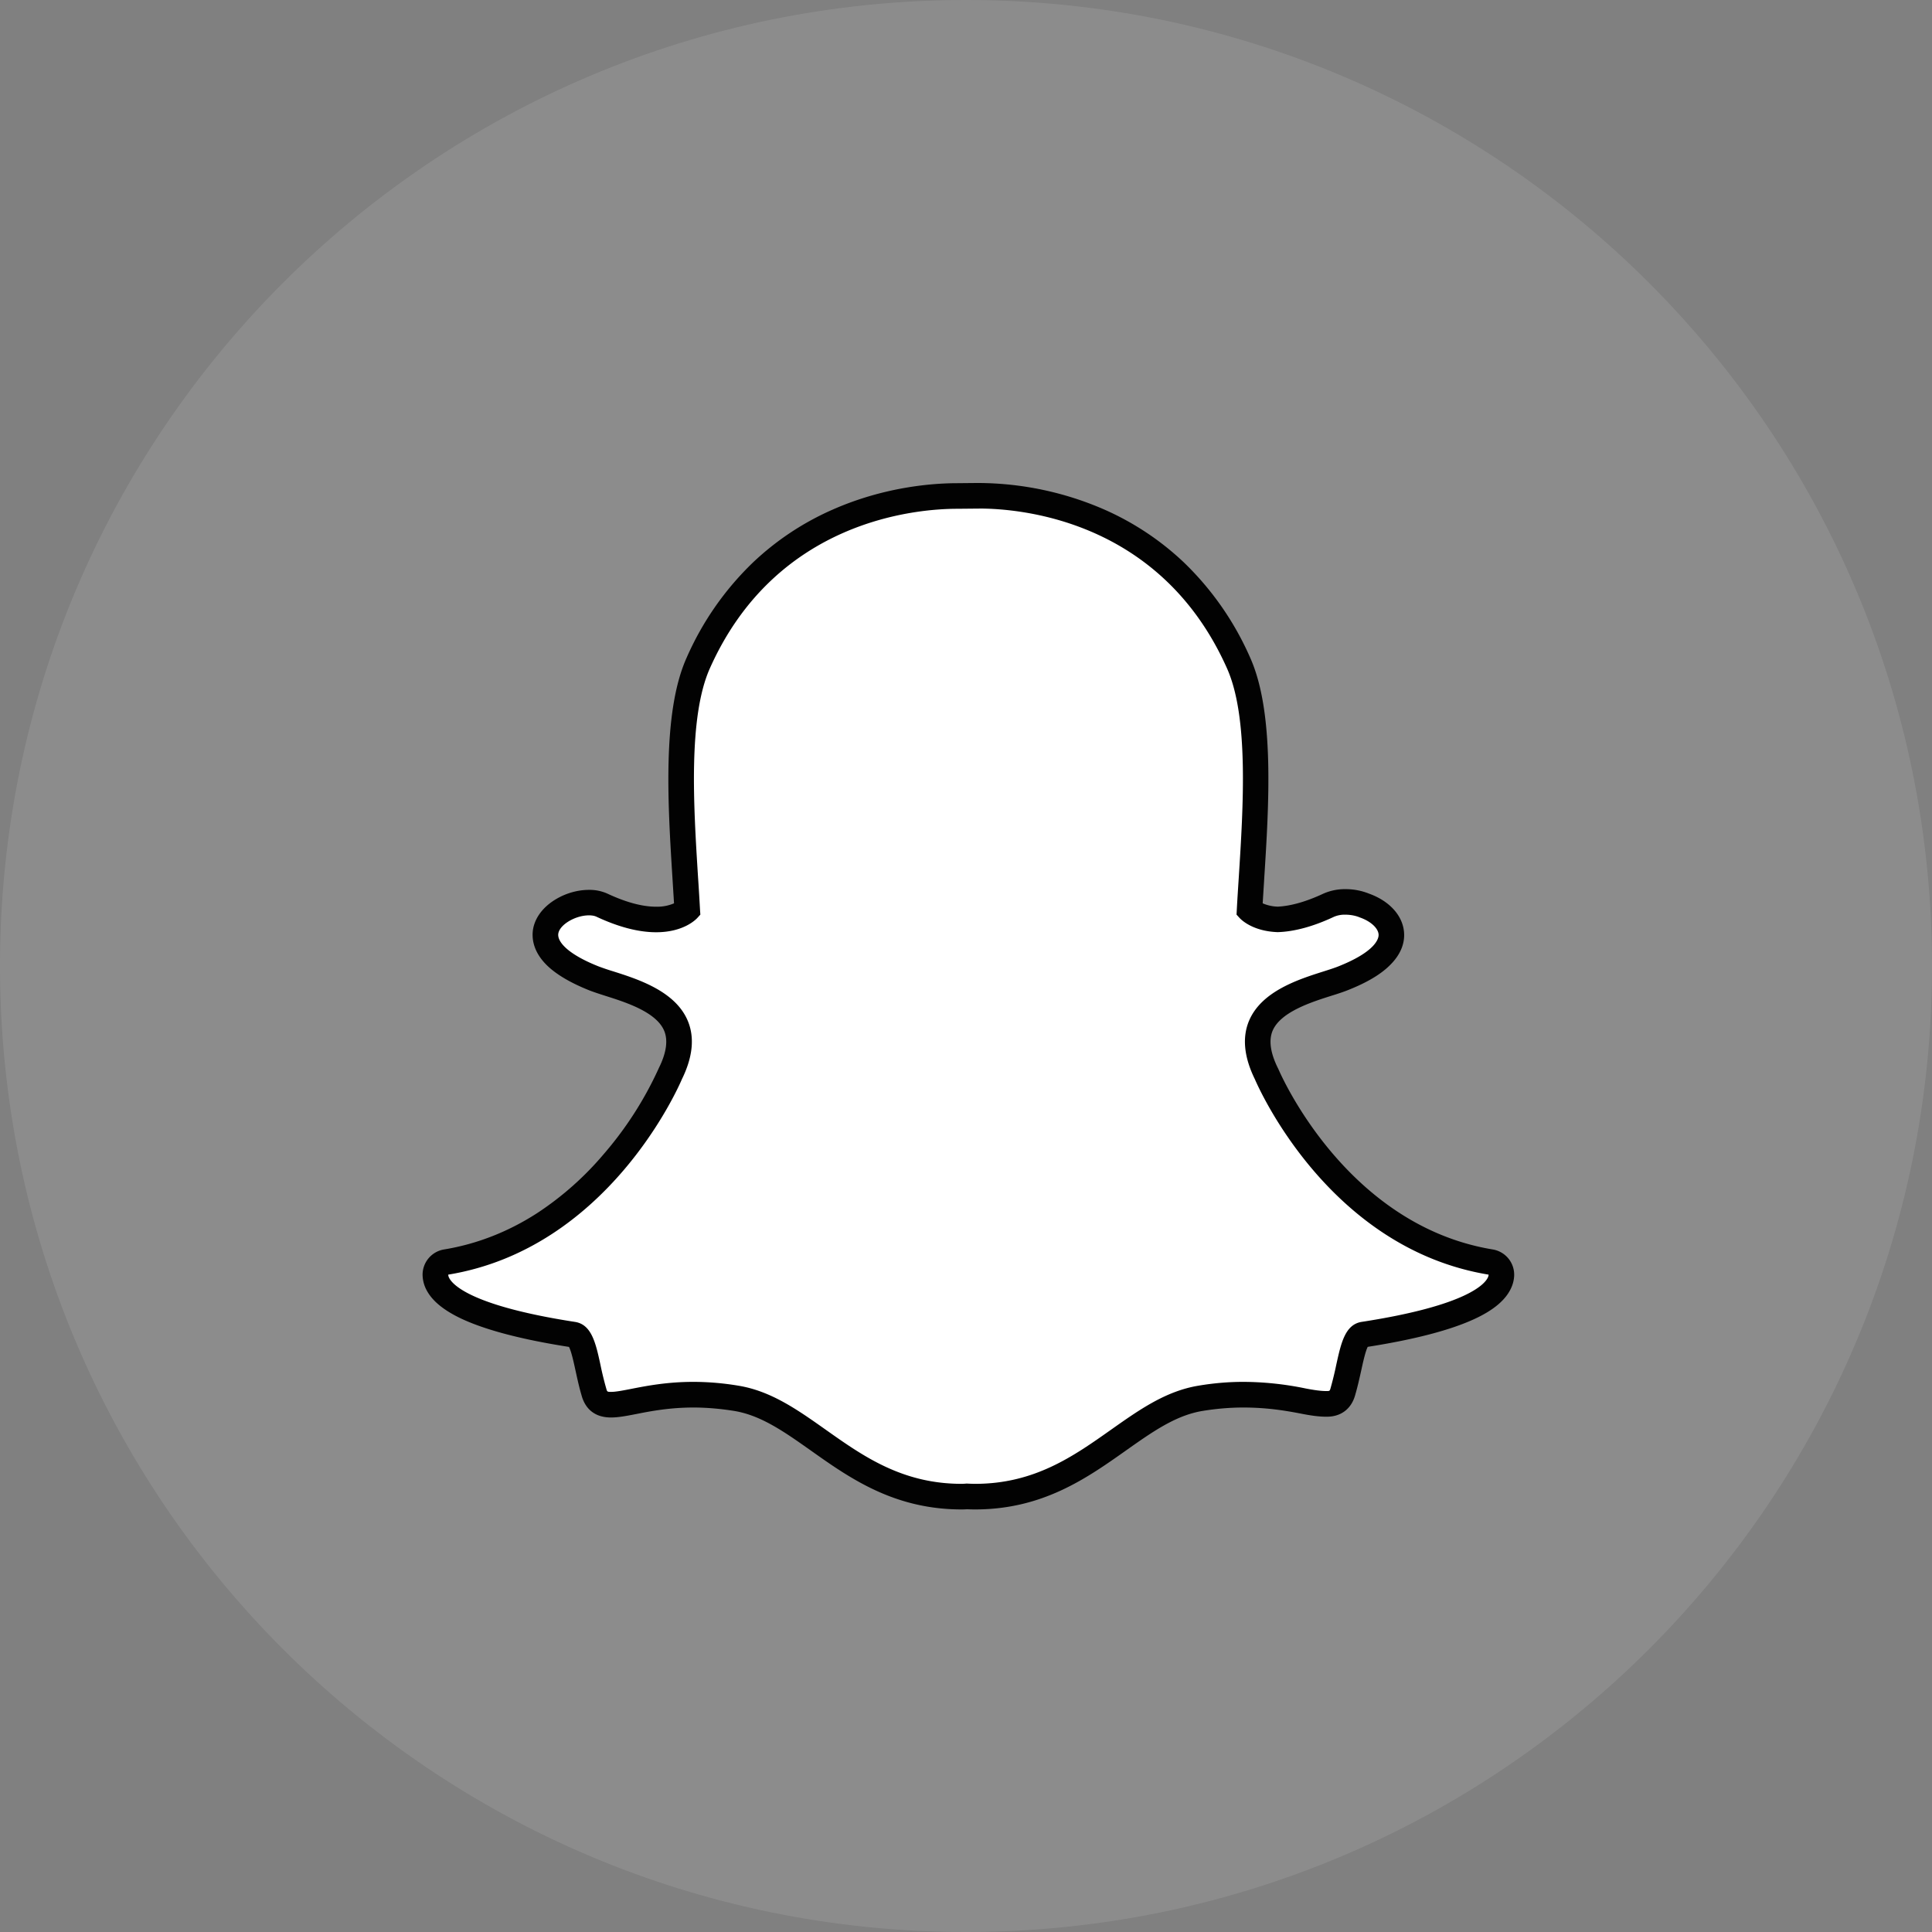
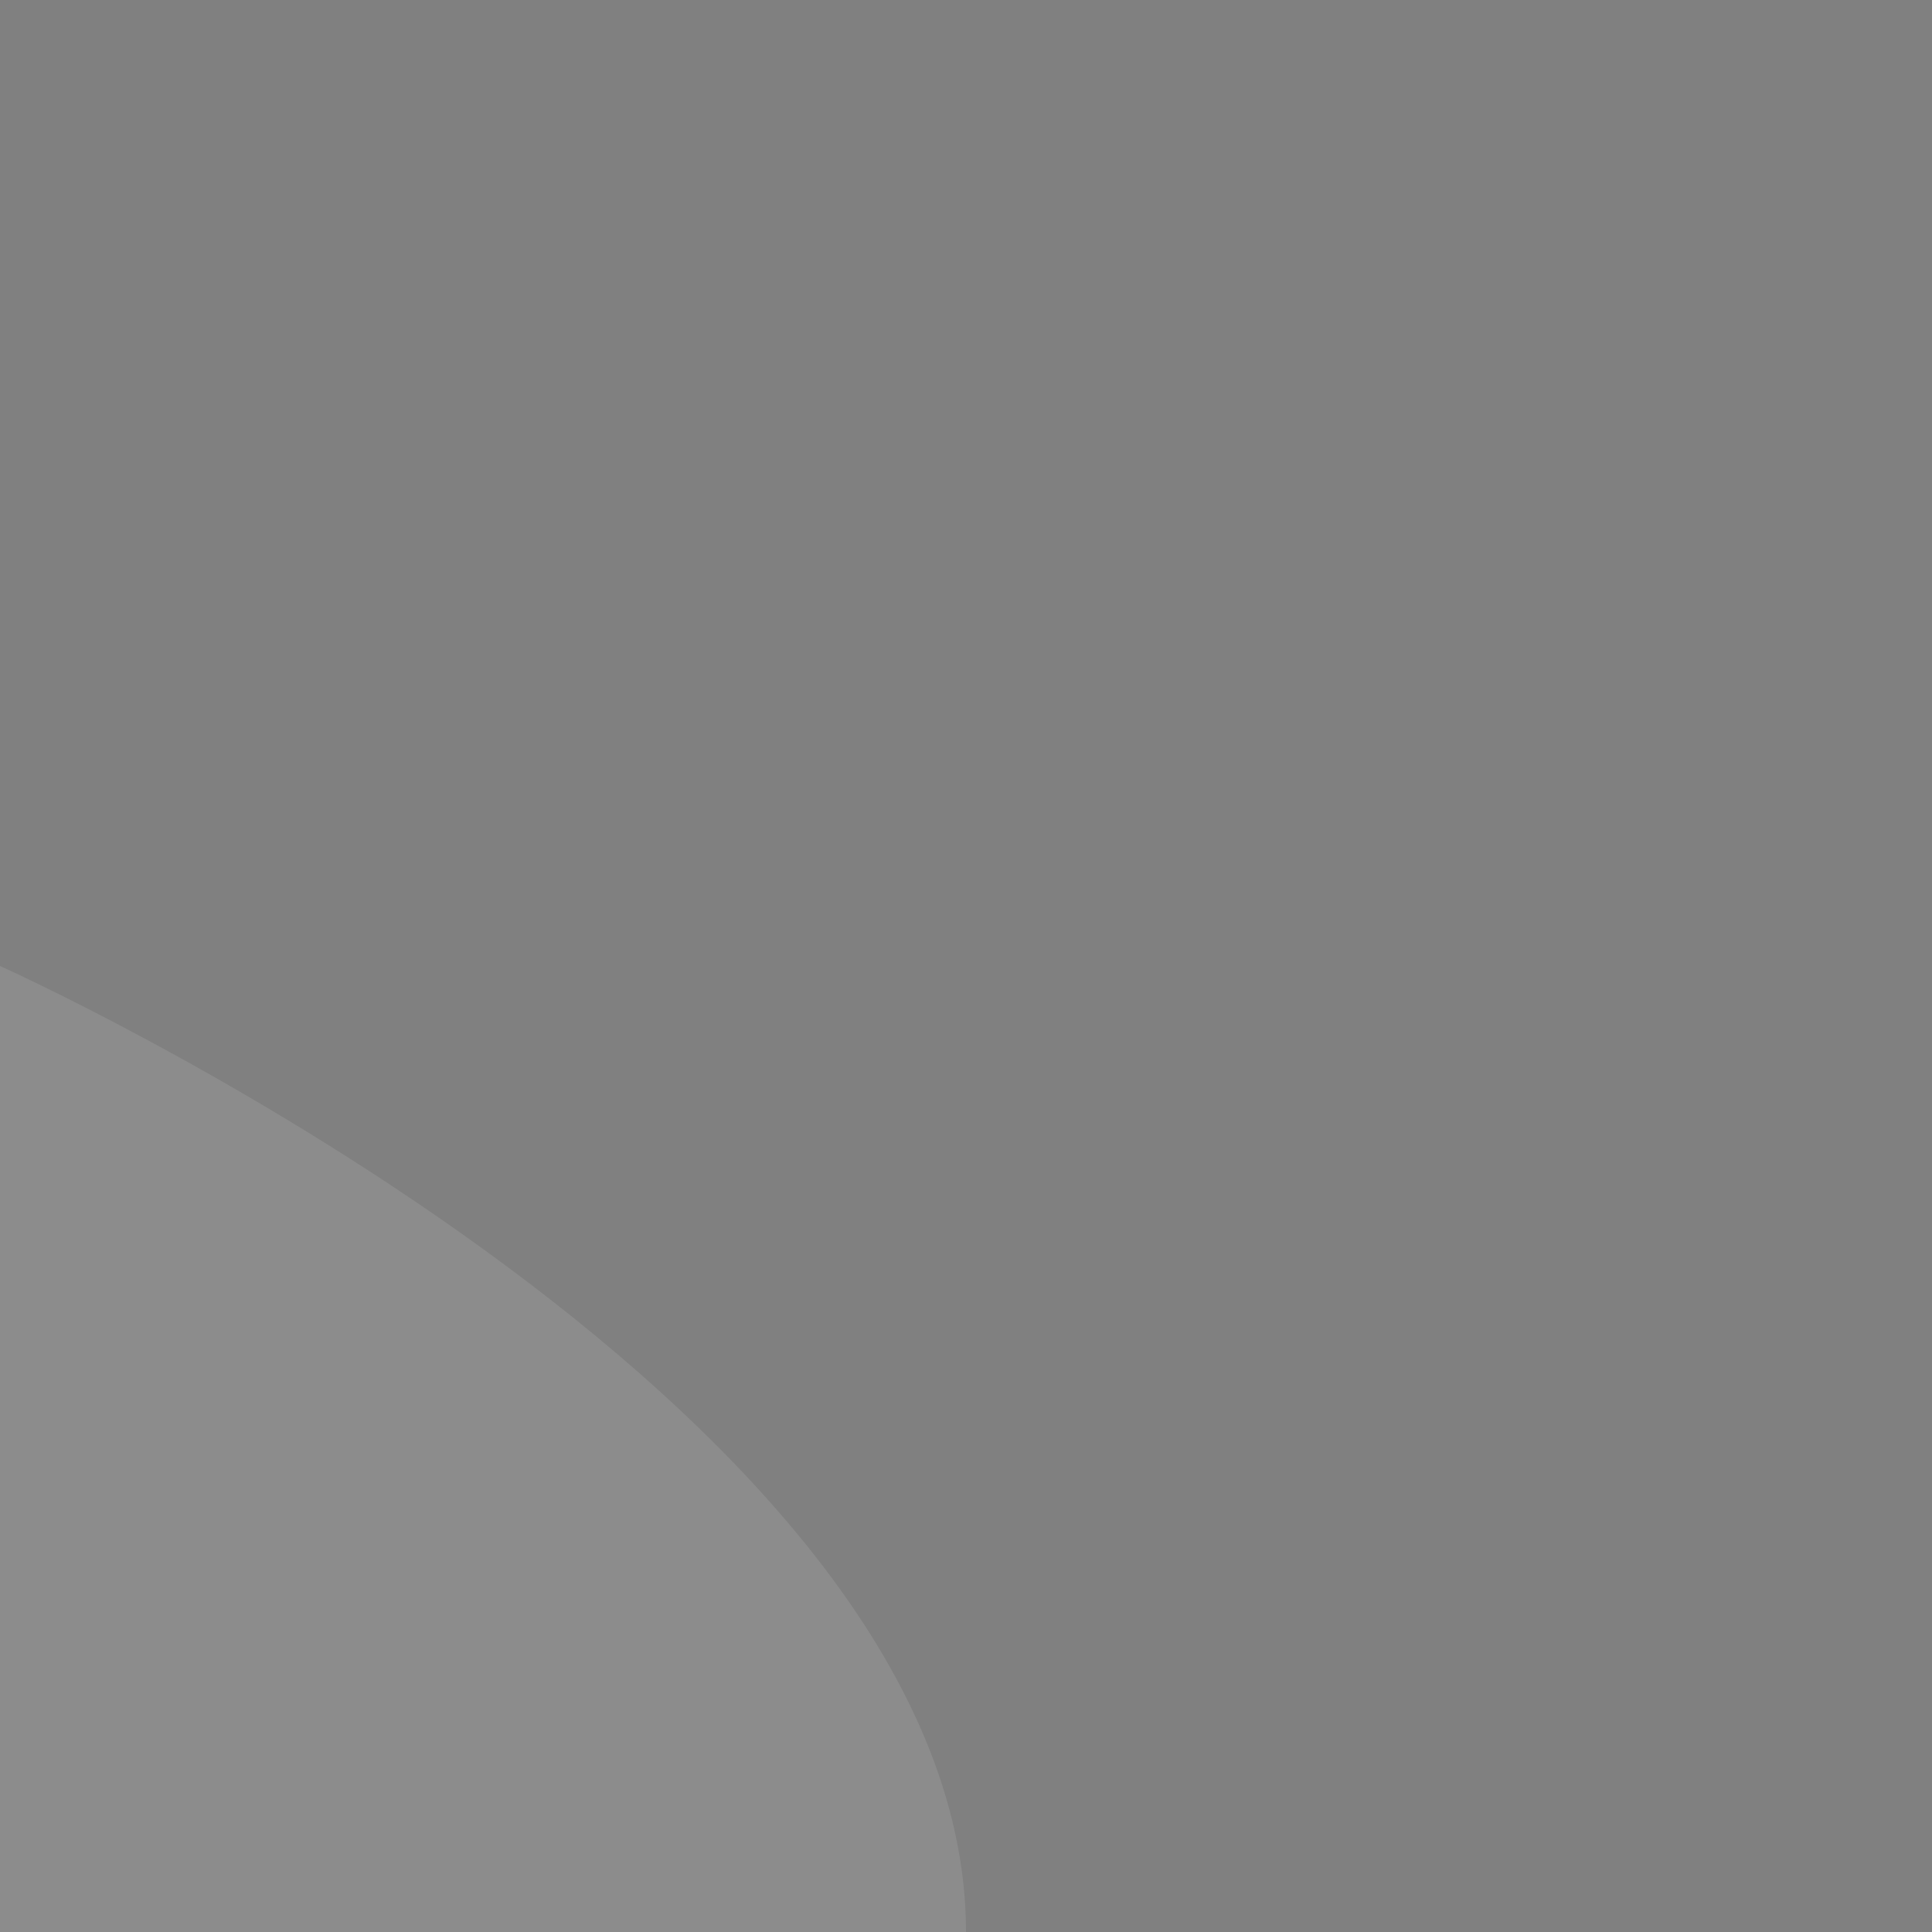
<svg xmlns="http://www.w3.org/2000/svg" width="32" height="32" fill="none">
  <rect width="100%" height="100%" fill="#808080" stroke="none" />
-   <path fill="#fff" fill-rule="evenodd" d="M0 16C0 7.163 7.163 0 16 0s16 7.163 16 16-7.163 16-16 16S0 24.837 0 16Z" clip-rule="evenodd" opacity=".1" />
-   <path fill="#fff" d="M16.152 24.789c-.05 0-.097-.002-.134-.004a1.026 1.026 0 0 1-.088.004c-1.051 0-1.754-.497-2.375-.936-.444-.314-.864-.61-1.355-.693a4.376 4.376 0 0 0-.713-.06c-.418 0-.748.065-.989.112a2.199 2.199 0 0 1-.375.054c-.104 0-.23-.023-.282-.202-.042-.141-.071-.278-.1-.41-.072-.33-.124-.53-.248-.55-1.318-.203-2.097-.502-2.252-.865a.336.336 0 0 1-.028-.115.212.212 0 0 1 .177-.22c1.047-.173 1.978-.727 2.768-1.646a6.202 6.202 0 0 0 .948-1.478c.153-.308.183-.575.09-.792-.17-.401-.732-.58-1.104-.698a4.254 4.254 0 0 1-.25-.084c-.33-.13-.873-.406-.8-.786.052-.277.419-.47.715-.47a.51.51 0 0 1 .217.043c.334.156.636.236.895.236.322 0 .478-.123.515-.157a54.42 54.42 0 0 0-.032-.528c-.075-1.203-.17-2.7.213-3.559 1.147-2.57 3.577-2.77 4.295-2.77l.313-.003h.042c.72 0 3.155.2 4.302 2.771.383.86.289 2.358.213 3.562l-.003.058-.029.468c.036.033.178.145.468.157.247-.01.53-.089.843-.235a.666.666 0 0 1 .276-.055c.11 0 .222.021.315.06l.005.002c.265.094.439.283.443.48.003.184-.134.46-.807.726-.07.027-.157.055-.25.084-.373.119-.935.297-1.105.698-.092.217-.062.483.09.792l.005.01c.047.11 1.181 2.696 3.711 3.113a.212.212 0 0 1 .177.22.339.339 0 0 1-.027.116c-.155.361-.934.66-2.253.864-.123.02-.176.22-.247.547-.03.135-.06.268-.1.407-.039.131-.124.195-.261.195h-.021c-.09 0-.216-.016-.375-.047a4.935 4.935 0 0 0-.99-.105c-.231 0-.471.02-.713.06-.49.082-.91.378-1.354.692-.621.44-1.324.937-2.375.937Z" />
-   <path fill="#020202" d="M16.214 8.423c.678 0 3.01.182 4.109 2.647.362.811.27 2.28.195 3.462-.012.187-.024.369-.033.542l-.004.075.05.055c.02.022.208.219.627.235h.012c.277-.01.589-.096.927-.255a.453.453 0 0 1 .187-.034c.08 0 .165.015.235.044l.01.004c.178.063.303.18.305.286.001.06-.044.276-.673.525-.061.024-.142.05-.236.08-.41.13-1.028.325-1.236.816-.117.276-.085.602.095.969.075.173 1.243 2.805 3.872 3.238a.117.117 0 0 1-.01.042c-.045.105-.328.468-2.09.74-.277.042-.344.351-.423.71a5.644 5.644 0 0 1-.096.393c-.012.04-.015.043-.058.043h-.02c-.079 0-.198-.016-.335-.043a5.17 5.17 0 0 0-1.03-.109c-.244 0-.496.021-.748.064-.54.09-.978.4-1.443.728-.623.44-1.268.897-2.252.897a2.65 2.65 0 0 1-.127-.004h-.022a.844.844 0 0 1-.073.004c-.984 0-1.63-.456-2.253-.897-.464-.328-.903-.639-1.442-.728a4.568 4.568 0 0 0-.748-.064c-.438 0-.78.067-1.03.116-.138.027-.257.05-.335.05-.063 0-.065-.004-.078-.05a5.295 5.295 0 0 1-.097-.396c-.078-.36-.146-.67-.422-.713-1.762-.272-2.045-.635-2.09-.74a.127.127 0 0 1-.01-.043c2.628-.432 3.797-3.064 3.871-3.238.18-.367.213-.693.095-.97-.208-.49-.826-.686-1.235-.816a3.949 3.949 0 0 1-.237-.08c-.531-.21-.694-.42-.67-.549.028-.148.284-.298.508-.298.05 0 .094.008.126.024.364.17.695.256.986.256.456 0 .66-.213.682-.237l.05-.055-.005-.074c-.01-.174-.02-.355-.033-.542-.074-1.181-.166-2.65.195-3.462 1.095-2.455 3.416-2.644 4.102-2.644l.314-.003h.04Zm0-.423h-.045l-.31.003c-.402 0-1.205.057-2.068.438a4.605 4.605 0 0 0-1.318.874A4.935 4.935 0 0 0 11.37 10.9c-.404.906-.308 2.432-.231 3.658v.002l.025.402a.708.708 0 0 1-.297.056c-.228 0-.499-.073-.805-.216a.72.72 0 0 0-.307-.063c-.182 0-.375.053-.541.151-.21.123-.346.298-.383.49-.024.129-.023.381.258.637.154.14.38.27.673.387.077.03.168.059.264.09.335.106.842.266.974.577.067.158.038.366-.086.616l-.009.02a5.91 5.91 0 0 1-.91 1.414 5.12 5.12 0 0 1-1.098.972c-.48.31-1 .513-1.543.602a.424.424 0 0 0-.354.442.56.56 0 0 0 .043.185c.087.203.287.374.613.526.398.184.993.34 1.768.461.04.075.08.262.108.39.03.137.06.277.104.425.047.162.17.354.485.354.12 0 .257-.026.416-.057.232-.046.55-.108.948-.108.22 0 .449.02.679.057.443.074.825.344 1.267.656.646.458 1.378.975 2.497.975.03 0 .061-.001.091-.003a2.9 2.9 0 0 0 .132.003c1.119 0 1.85-.518 2.497-.975.443-.313.824-.582 1.267-.656.23-.038.458-.057.678-.057.38 0 .68.048.95.1.174.035.31.052.415.052h.02c.231 0 .4-.127.465-.348.043-.146.073-.283.104-.421.026-.12.068-.313.107-.388.776-.122 1.37-.277 1.769-.462.324-.15.524-.322.611-.523a.543.543 0 0 0 .045-.186.424.424 0 0 0-.354-.442c-2.417-.398-3.506-2.882-3.551-2.988a.318.318 0 0 0-.01-.02c-.123-.25-.152-.458-.085-.616.132-.31.638-.472.973-.578.097-.03.189-.06.265-.09.33-.13.565-.271.72-.432.187-.191.223-.374.22-.494-.005-.29-.227-.548-.58-.675a1.038 1.038 0 0 0-.393-.075.88.88 0 0 0-.366.075c-.283.132-.536.204-.754.215a.684.684 0 0 1-.25-.055l.022-.351.003-.052c.078-1.227.174-2.754-.23-3.661a4.942 4.942 0 0 0-1.106-1.588 4.618 4.618 0 0 0-1.323-.875A5.264 5.264 0 0 0 16.214 8Z" />
+   <path fill="#fff" fill-rule="evenodd" d="M0 16s16 7.163 16 16-7.163 16-16 16S0 24.837 0 16Z" clip-rule="evenodd" opacity=".1" />
</svg>